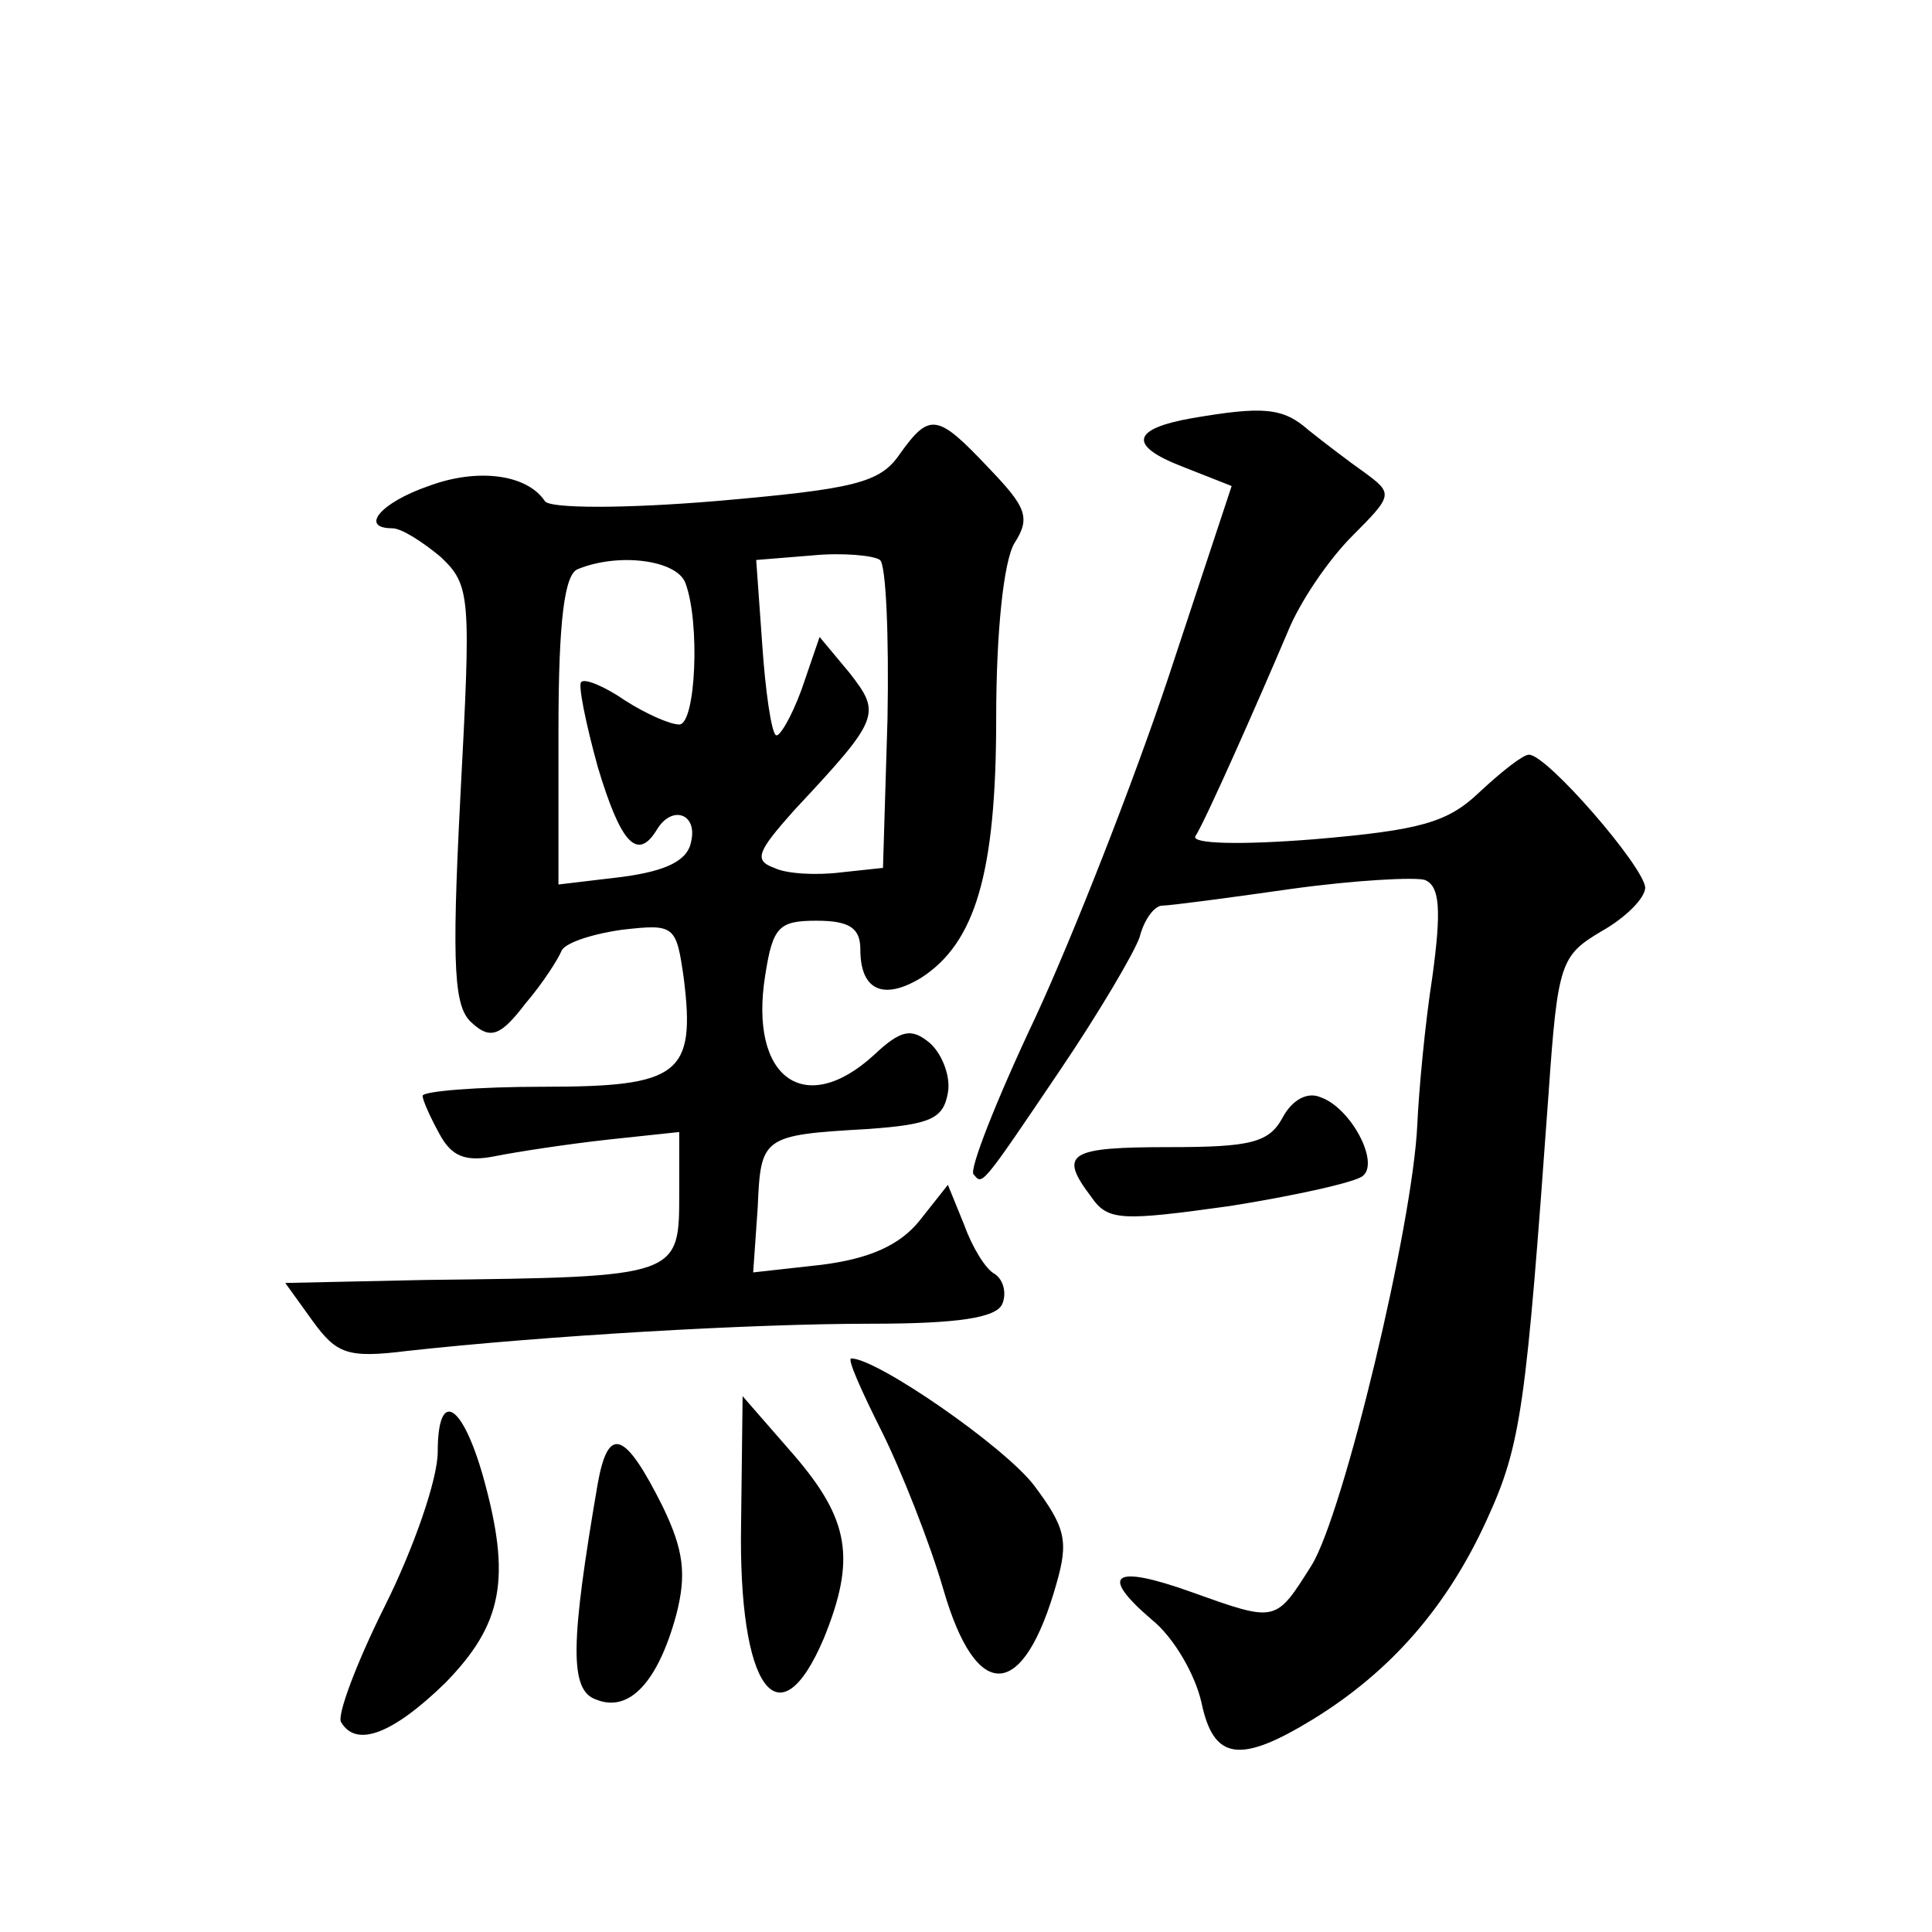
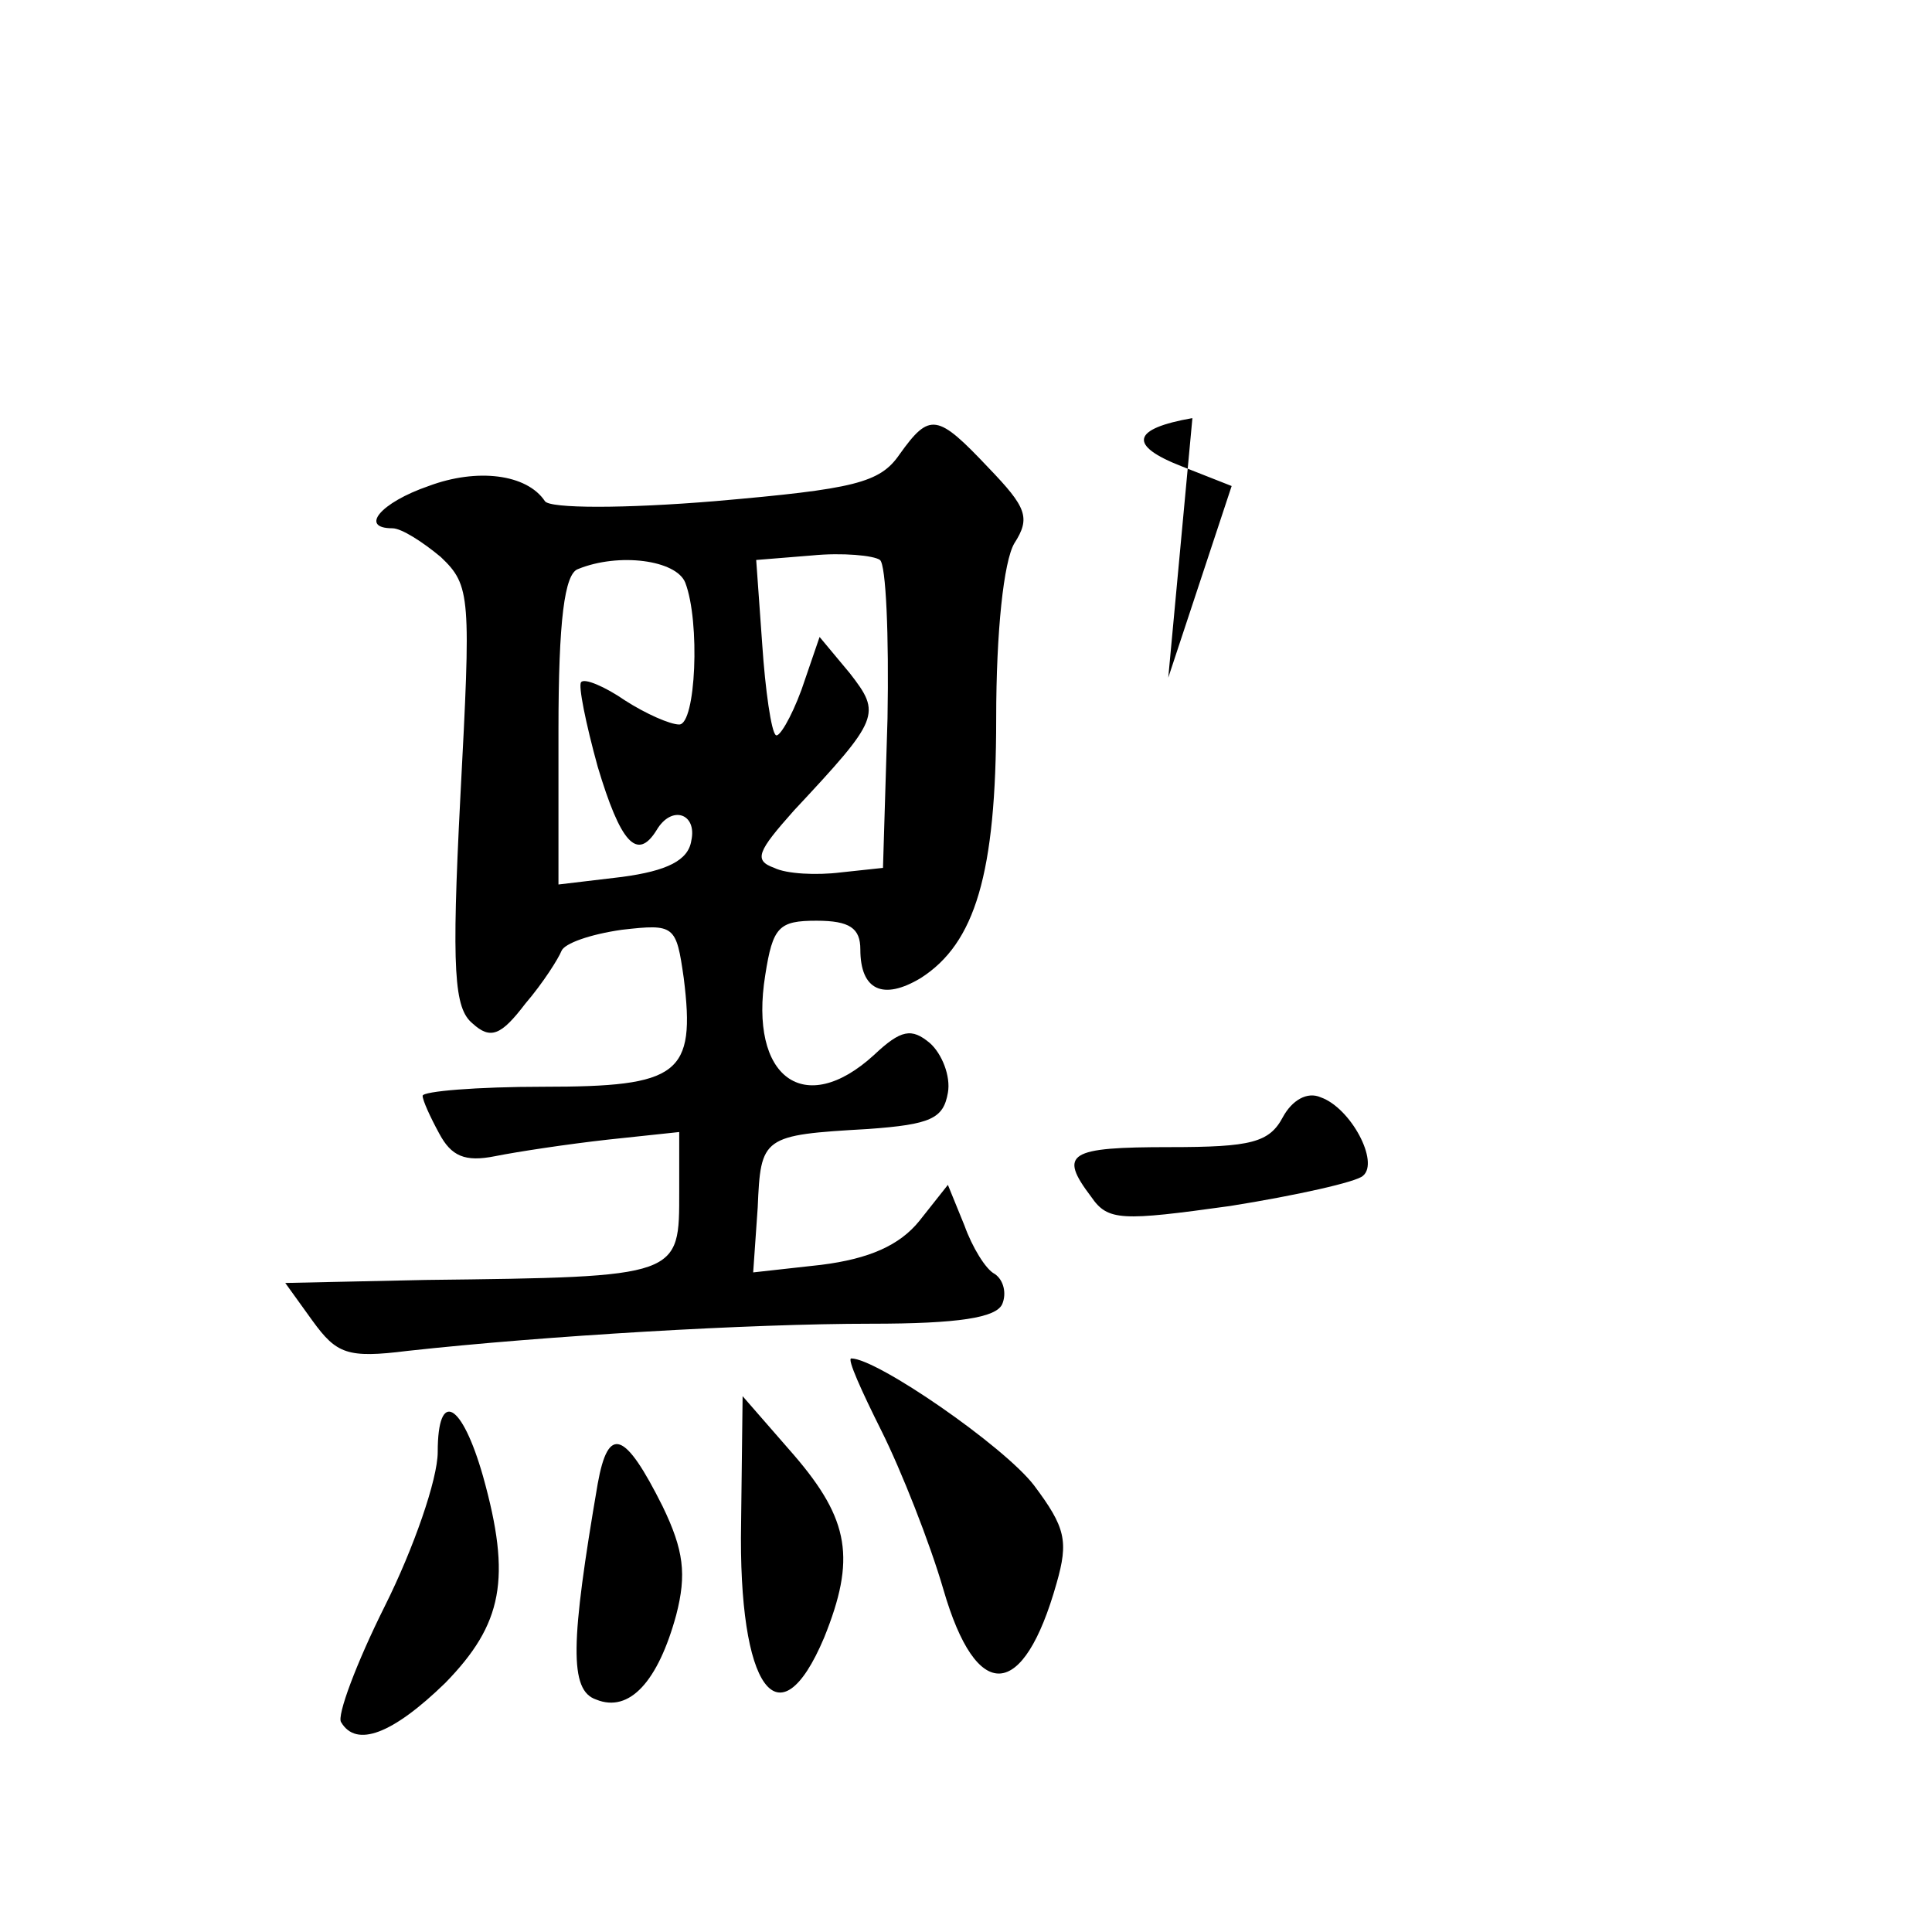
<svg xmlns="http://www.w3.org/2000/svg" version="1.0" width="128pt" height="128pt" viewBox="0 0 128 128" preserveAspectRatio="xMidYMid meet">
  <g transform="translate(0,128) scale(0.1,-0.1)" fill="#0" stroke="none">
-     <path d="M790 1003 c-40 -7 -43 -18 -7 -32 l33 -13 -42 -127 c-23 -69 -63 -171 -88 -225 -26 -55 -44 -101 -41 -104 6 -7 4 -10 58 70 25 37 48 76 52 87 3 12 10 21 15 21 5 0 43 5 85 11 43 6 83 8 89 6 10 -4 11 -20 5 -64 -5 -32 -9 -76 -10 -98 -3 -67 -49 -258 -70 -292 -24 -38 -23 -38 -79 -18 -53 19 -62 12 -27 -18 15 -12 29 -37 33 -55 8 -38 25 -41 74 -11 52 32 89 75 115 132 23 50 26 75 41 283 6 86 8 91 35 107 16 9 29 22 29 29 -1 14 -65 88 -77 88 -4 0 -18 -11 -33 -25 -21 -20 -39 -25 -109 -31 -50 -4 -82 -3 -79 2 7 11 41 88 61 135 8 20 27 48 43 64 27 27 27 28 8 42 -10 7 -27 20 -37 28 -17 15 -30 16 -77 8z M596 979 c-13 -19 -30 -23 -122 -31 -60 -5 -110 -5 -113 0 -12 18 -45 22 -77 10 -32 -11 -46 -28 -24 -28 6 0 20 -9 32 -19 20 -19 20 -26 13 -159 -6 -116 -4 -140 8 -150 12 -11 19 -8 35 13 12 14 22 30 24 35 2 5 19 11 40 14 35 4 36 3 41 -32 8 -64 -3 -72 -93 -72 -44 0 -80 -3 -80 -6 0 -3 5 -14 11 -25 8 -15 17 -19 37 -15 15 3 48 8 75 11 l47 5 0 -39 c0 -57 2 -57 -168 -59 l-93 -2 18 -25 c16 -22 23 -25 63 -20 91 10 227 18 307 18 58 0 83 4 87 13 3 7 1 16 -5 20 -6 3 -15 18 -20 32 l-11 27 -19 -24 c-13 -16 -33 -25 -65 -29 l-45 -5 3 43 c2 47 3 48 73 52 42 3 50 7 53 24 2 11 -4 26 -12 33 -12 10 -19 9 -37 -8 -46 -42 -83 -15 -72 53 5 32 9 36 34 36 22 0 29 -5 29 -19 0 -27 15 -34 40 -19 36 23 50 69 50 172 0 58 5 104 12 116 11 17 8 24 -17 50 -34 36 -39 37 -59 9z m-8 -175 l-3 -99 -28 -3 c-16 -2 -36 -1 -44 3 -14 5 -11 11 13 38 57 61 58 64 37 91 l-20 24 -12 -35 c-7 -19 -15 -32 -17 -30 -3 2 -7 30 -9 60 l-4 56 37 3 c20 2 41 0 45 -3 4 -3 6 -50 5 -105z m-134 90 c10 -26 7 -94 -4 -94 -6 0 -22 7 -36 16 -13 9 -27 15 -29 12 -2 -2 3 -27 11 -56 15 -50 26 -63 39 -42 10 17 27 11 23 -7 -2 -13 -16 -20 -46 -24 l-42 -5 0 102 c0 73 4 104 13 107 27 11 65 6 71 -9z M850 540 c-9 -17 -21 -20 -75 -20 -67 0 -74 -4 -52 -33 11 -16 20 -16 92 -6 44 7 84 16 88 20 11 9 -8 45 -28 52 -9 4 -19 -2 -25 -13z M584 332 c13 -26 32 -74 41 -105 22 -76 53 -74 75 4 8 28 6 37 -15 65 -20 26 -104 84 -121 84 -3 0 7 -22 20 -48z M290 318 c0 -18 -16 -64 -35 -102 -19 -38 -32 -73 -29 -77 10 -17 34 -8 69 26 38 39 44 69 25 137 -14 49 -30 58 -30 16z M491 271 c-2 -110 25 -147 55 -76 21 52 17 78 -20 121 l-34 39 -1 -84z M396 297 c-18 -105 -19 -137 -1 -143 22 -9 41 12 53 56 7 27 5 43 -9 72 -25 50 -36 54 -43 15z" />
+     <path d="M790 1003 c-40 -7 -43 -18 -7 -32 l33 -13 -42 -127 z M596 979 c-13 -19 -30 -23 -122 -31 -60 -5 -110 -5 -113 0 -12 18 -45 22 -77 10 -32 -11 -46 -28 -24 -28 6 0 20 -9 32 -19 20 -19 20 -26 13 -159 -6 -116 -4 -140 8 -150 12 -11 19 -8 35 13 12 14 22 30 24 35 2 5 19 11 40 14 35 4 36 3 41 -32 8 -64 -3 -72 -93 -72 -44 0 -80 -3 -80 -6 0 -3 5 -14 11 -25 8 -15 17 -19 37 -15 15 3 48 8 75 11 l47 5 0 -39 c0 -57 2 -57 -168 -59 l-93 -2 18 -25 c16 -22 23 -25 63 -20 91 10 227 18 307 18 58 0 83 4 87 13 3 7 1 16 -5 20 -6 3 -15 18 -20 32 l-11 27 -19 -24 c-13 -16 -33 -25 -65 -29 l-45 -5 3 43 c2 47 3 48 73 52 42 3 50 7 53 24 2 11 -4 26 -12 33 -12 10 -19 9 -37 -8 -46 -42 -83 -15 -72 53 5 32 9 36 34 36 22 0 29 -5 29 -19 0 -27 15 -34 40 -19 36 23 50 69 50 172 0 58 5 104 12 116 11 17 8 24 -17 50 -34 36 -39 37 -59 9z m-8 -175 l-3 -99 -28 -3 c-16 -2 -36 -1 -44 3 -14 5 -11 11 13 38 57 61 58 64 37 91 l-20 24 -12 -35 c-7 -19 -15 -32 -17 -30 -3 2 -7 30 -9 60 l-4 56 37 3 c20 2 41 0 45 -3 4 -3 6 -50 5 -105z m-134 90 c10 -26 7 -94 -4 -94 -6 0 -22 7 -36 16 -13 9 -27 15 -29 12 -2 -2 3 -27 11 -56 15 -50 26 -63 39 -42 10 17 27 11 23 -7 -2 -13 -16 -20 -46 -24 l-42 -5 0 102 c0 73 4 104 13 107 27 11 65 6 71 -9z M850 540 c-9 -17 -21 -20 -75 -20 -67 0 -74 -4 -52 -33 11 -16 20 -16 92 -6 44 7 84 16 88 20 11 9 -8 45 -28 52 -9 4 -19 -2 -25 -13z M584 332 c13 -26 32 -74 41 -105 22 -76 53 -74 75 4 8 28 6 37 -15 65 -20 26 -104 84 -121 84 -3 0 7 -22 20 -48z M290 318 c0 -18 -16 -64 -35 -102 -19 -38 -32 -73 -29 -77 10 -17 34 -8 69 26 38 39 44 69 25 137 -14 49 -30 58 -30 16z M491 271 c-2 -110 25 -147 55 -76 21 52 17 78 -20 121 l-34 39 -1 -84z M396 297 c-18 -105 -19 -137 -1 -143 22 -9 41 12 53 56 7 27 5 43 -9 72 -25 50 -36 54 -43 15z" />
  </g>
</svg>